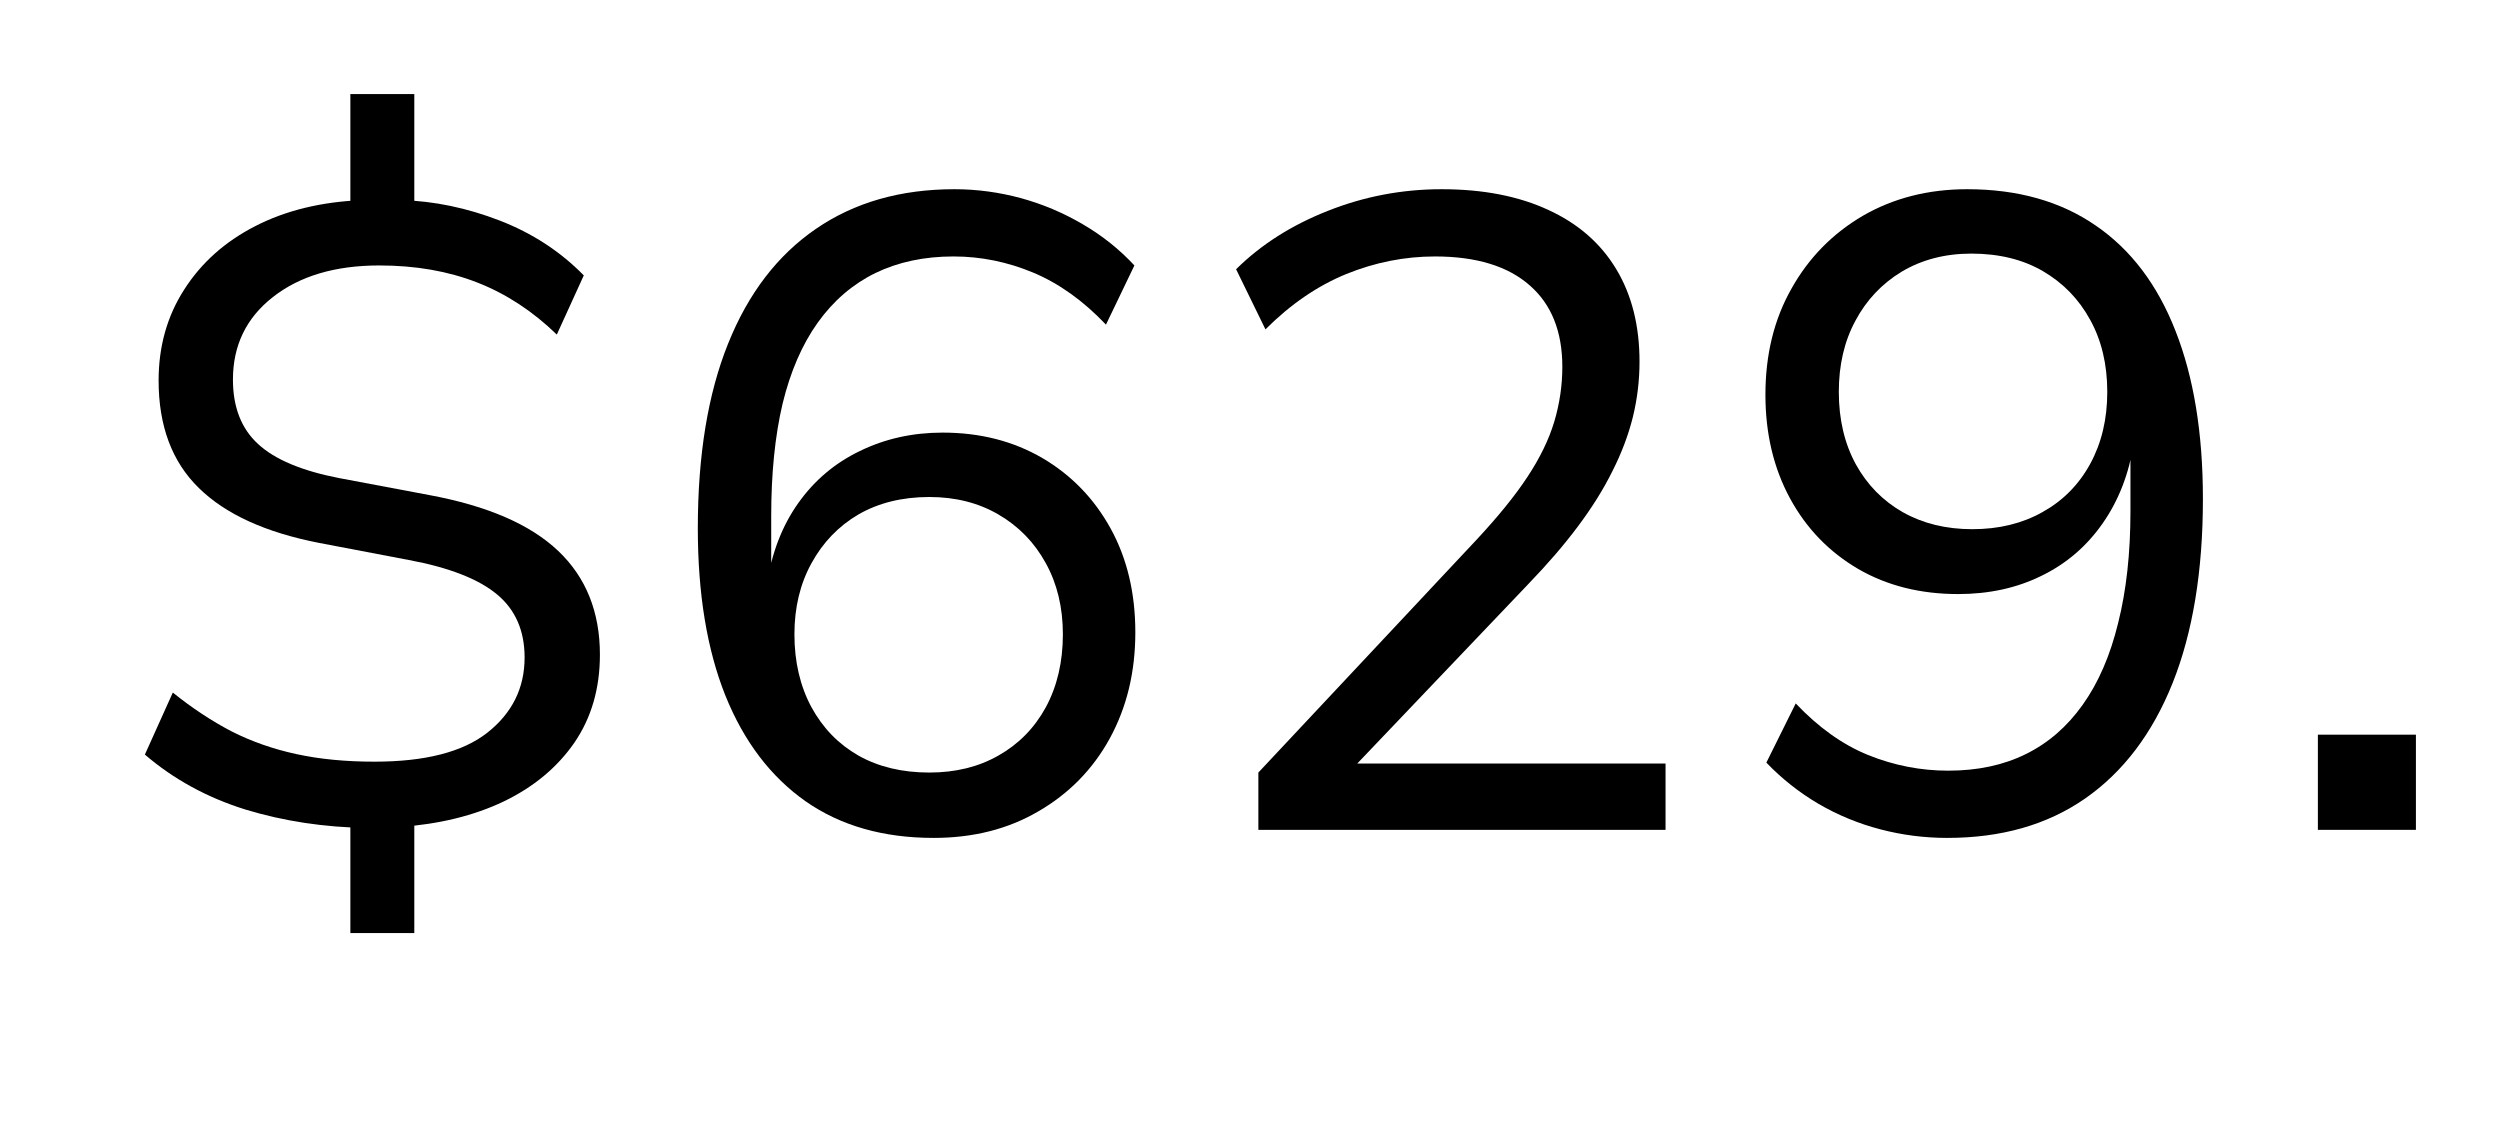
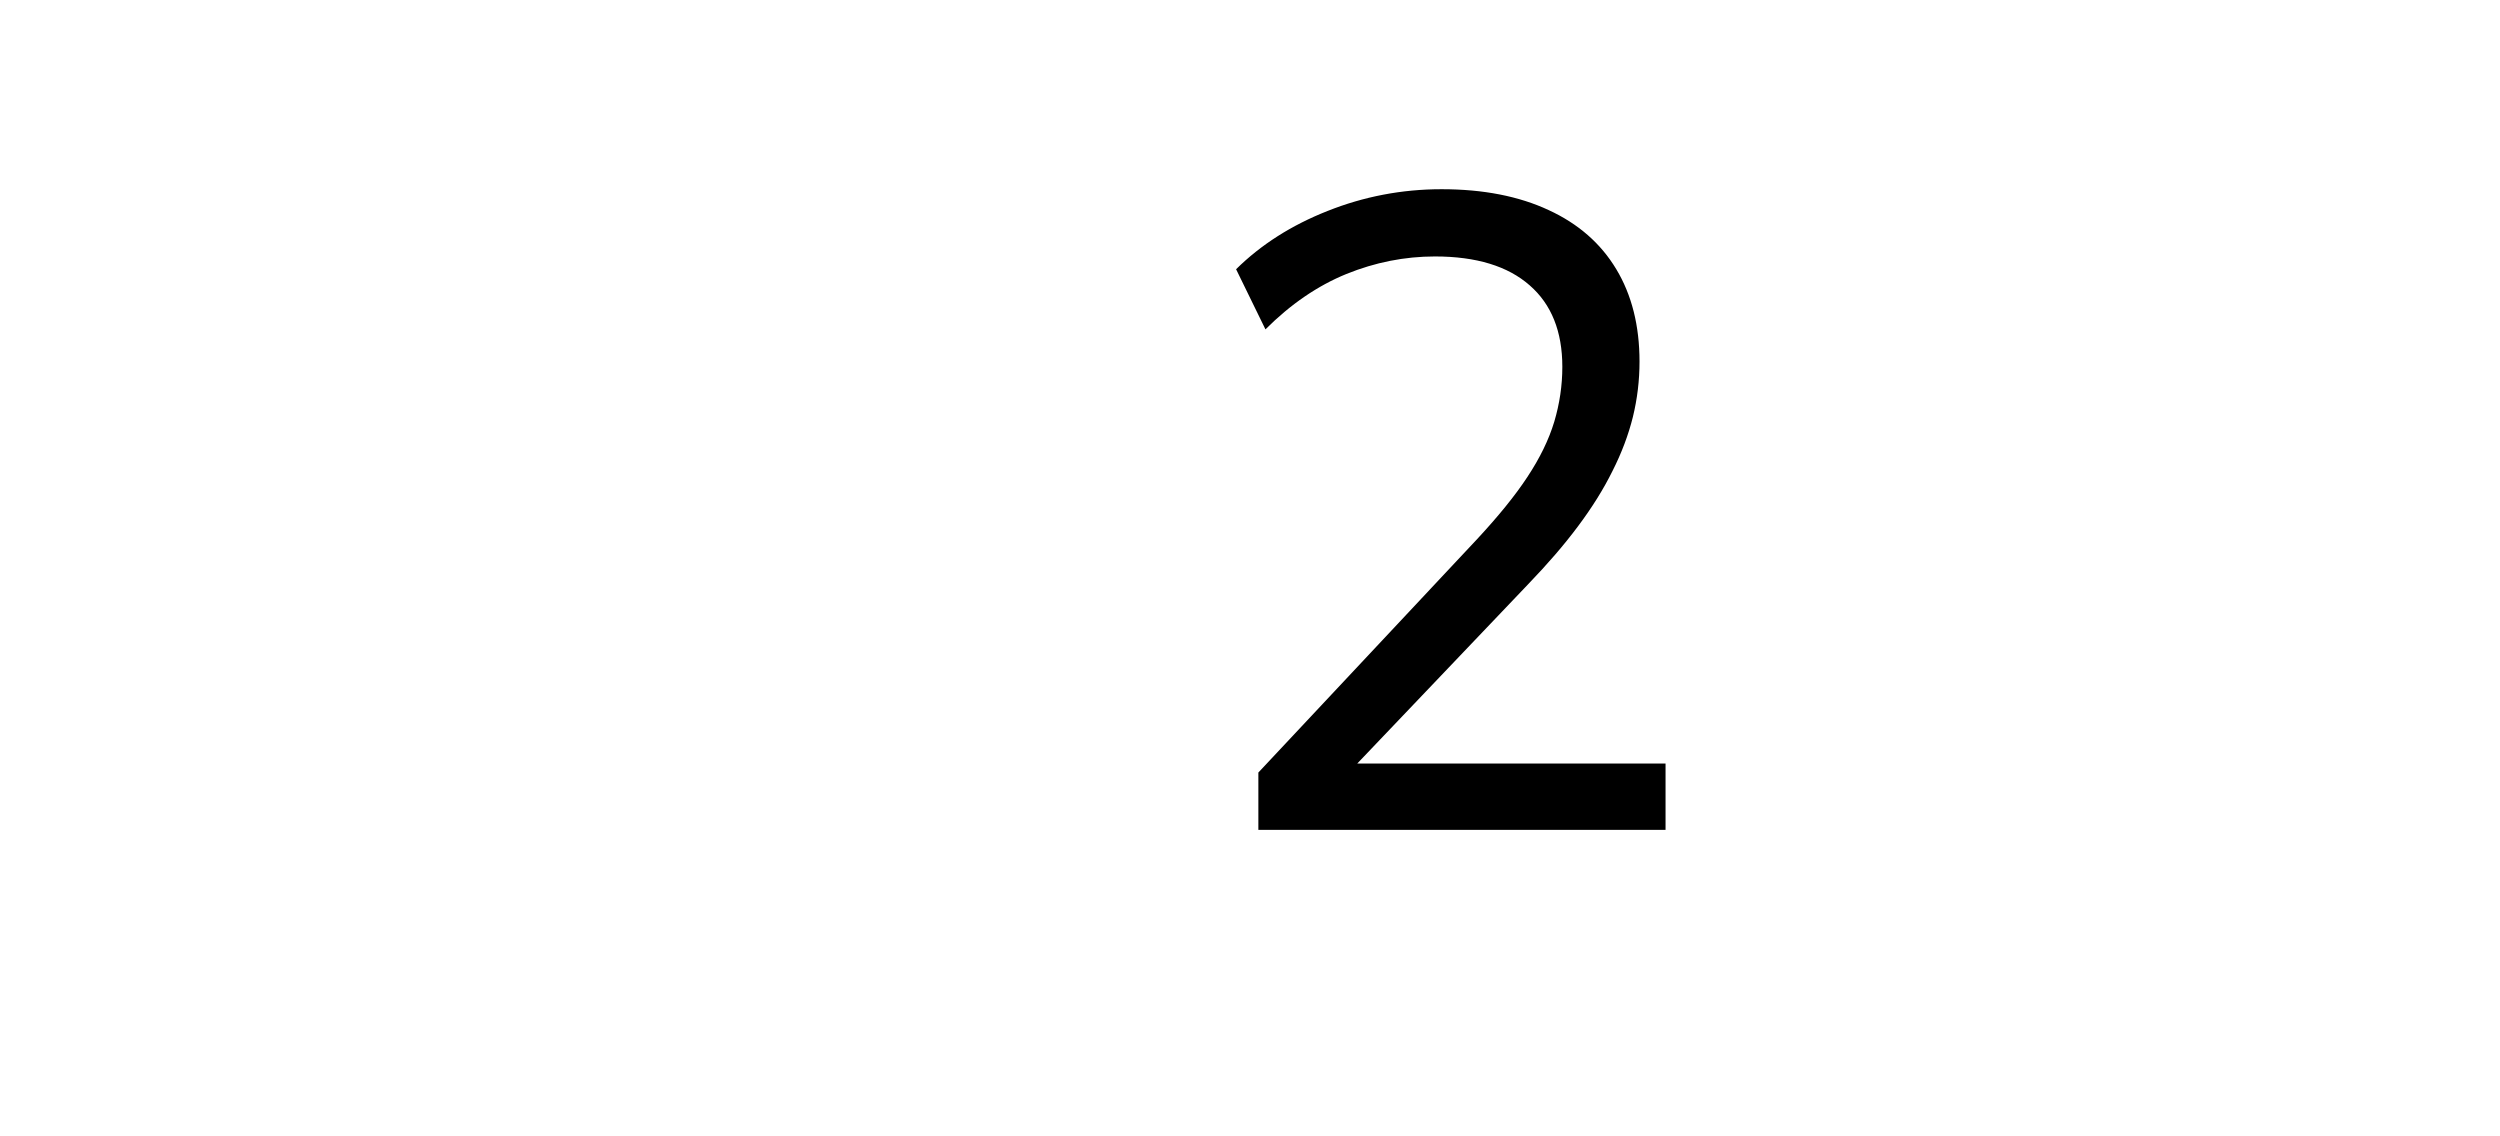
<svg xmlns="http://www.w3.org/2000/svg" version="1.0" preserveAspectRatio="xMidYMid meet" height="50" viewBox="0 0 82.5 37.5" zoomAndPan="magnify" width="110">
  <defs>
    <g />
  </defs>
  <g fill-opacity="1" fill="#000000">
    <g transform="translate(3.453, 27.385)">
      <g>
-         <path d="M 8.109 3.406 L 8.109 -0.562 L 8.672 -0.062 C 7.254 -0.082 5.91 -0.285 4.641 -0.672 C 3.379 -1.066 2.273 -1.672 1.328 -2.484 L 2.25 -4.531 C 2.883 -4.02 3.531 -3.594 4.188 -3.25 C 4.852 -2.914 5.566 -2.664 6.328 -2.5 C 7.098 -2.332 7.957 -2.25 8.906 -2.25 C 10.57 -2.25 11.812 -2.566 12.625 -3.203 C 13.445 -3.848 13.859 -4.676 13.859 -5.688 C 13.859 -6.57 13.555 -7.266 12.953 -7.766 C 12.348 -8.273 11.375 -8.656 10.031 -8.906 L 7.078 -9.469 C 5.316 -9.812 3.992 -10.414 3.109 -11.281 C 2.223 -12.145 1.781 -13.328 1.781 -14.828 C 1.781 -15.953 2.062 -16.953 2.625 -17.828 C 3.188 -18.711 3.969 -19.41 4.969 -19.922 C 5.977 -20.441 7.156 -20.727 8.5 -20.781 L 8.109 -20.375 L 8.109 -24.281 L 10.219 -24.281 L 10.219 -20.375 L 9.797 -20.781 C 10.879 -20.75 11.957 -20.523 13.031 -20.109 C 14.113 -19.691 15.039 -19.086 15.812 -18.297 L 14.922 -16.344 C 14.129 -17.113 13.254 -17.688 12.297 -18.062 C 11.336 -18.438 10.258 -18.625 9.062 -18.625 C 7.602 -18.625 6.43 -18.273 5.547 -17.578 C 4.672 -16.891 4.234 -15.984 4.234 -14.859 C 4.234 -13.953 4.508 -13.242 5.062 -12.734 C 5.613 -12.223 6.504 -11.848 7.734 -11.609 L 10.719 -11.047 C 12.633 -10.691 14.051 -10.078 14.969 -9.203 C 15.883 -8.336 16.344 -7.195 16.344 -5.781 C 16.344 -4.664 16.062 -3.695 15.5 -2.875 C 14.938 -2.062 14.16 -1.414 13.172 -0.938 C 12.191 -0.469 11.047 -0.188 9.734 -0.094 L 10.219 -0.594 L 10.219 3.406 Z M 8.109 3.406" />
-       </g>
+         </g>
    </g>
  </g>
  <g fill-opacity="1" fill="#000000">
    <g transform="translate(21.216, 27.385)">
      <g>
-         <path d="M 9.594 0.266 C 7.938 0.266 6.531 -0.133 5.375 -0.938 C 4.219 -1.75 3.332 -2.914 2.719 -4.438 C 2.113 -5.957 1.812 -7.797 1.812 -9.953 C 1.812 -12.359 2.145 -14.391 2.812 -16.047 C 3.477 -17.703 4.441 -18.961 5.703 -19.828 C 6.973 -20.703 8.5 -21.141 10.281 -21.141 C 11.031 -21.141 11.766 -21.039 12.484 -20.844 C 13.203 -20.645 13.879 -20.359 14.516 -19.984 C 15.16 -19.609 15.727 -19.156 16.219 -18.625 L 15.281 -16.672 C 14.531 -17.461 13.727 -18.035 12.875 -18.391 C 12.031 -18.742 11.156 -18.922 10.25 -18.922 C 9.281 -18.922 8.422 -18.738 7.672 -18.375 C 6.922 -18.008 6.285 -17.461 5.766 -16.734 C 5.254 -16.016 4.867 -15.125 4.609 -14.062 C 4.359 -13 4.234 -11.766 4.234 -10.359 L 4.234 -8.109 L 4.094 -8.109 C 4.25 -9.141 4.594 -10.031 5.125 -10.781 C 5.656 -11.531 6.332 -12.102 7.156 -12.5 C 7.988 -12.906 8.898 -13.109 9.891 -13.109 C 11.129 -13.109 12.227 -12.828 13.188 -12.266 C 14.145 -11.703 14.895 -10.926 15.438 -9.938 C 15.977 -8.957 16.25 -7.816 16.25 -6.516 C 16.25 -5.211 15.969 -4.047 15.406 -3.016 C 14.844 -1.992 14.055 -1.191 13.047 -0.609 C 12.047 -0.023 10.895 0.266 9.594 0.266 Z M 9.453 -1.891 C 10.316 -1.891 11.078 -2.078 11.734 -2.453 C 12.398 -2.828 12.922 -3.359 13.297 -4.047 C 13.672 -4.742 13.859 -5.547 13.859 -6.453 C 13.859 -7.336 13.672 -8.117 13.297 -8.797 C 12.922 -9.484 12.398 -10.02 11.734 -10.406 C 11.078 -10.789 10.316 -10.984 9.453 -10.984 C 8.555 -10.984 7.773 -10.789 7.109 -10.406 C 6.453 -10.02 5.938 -9.484 5.562 -8.797 C 5.188 -8.117 5 -7.336 5 -6.453 C 5 -5.547 5.188 -4.742 5.562 -4.047 C 5.938 -3.359 6.453 -2.828 7.109 -2.453 C 7.773 -2.078 8.555 -1.891 9.453 -1.891 Z M 9.453 -1.891" />
-       </g>
+         </g>
    </g>
  </g>
  <g fill-opacity="1" fill="#000000">
    <g transform="translate(38.979, 27.385)">
      <g>
        <path d="M 2.547 0 L 2.547 -1.891 L 9.766 -9.594 C 10.461 -10.344 11.016 -11.023 11.422 -11.641 C 11.836 -12.266 12.133 -12.875 12.312 -13.469 C 12.488 -14.062 12.578 -14.664 12.578 -15.281 C 12.578 -16.445 12.219 -17.344 11.5 -17.969 C 10.781 -18.602 9.738 -18.922 8.375 -18.922 C 7.375 -18.922 6.398 -18.727 5.453 -18.344 C 4.504 -17.957 3.613 -17.348 2.781 -16.516 L 1.812 -18.5 C 2.633 -19.312 3.641 -19.953 4.828 -20.422 C 6.023 -20.898 7.281 -21.141 8.594 -21.141 C 9.969 -21.141 11.145 -20.91 12.125 -20.453 C 13.102 -20.004 13.848 -19.352 14.359 -18.5 C 14.867 -17.656 15.125 -16.641 15.125 -15.453 C 15.125 -14.828 15.051 -14.219 14.906 -13.625 C 14.758 -13.031 14.535 -12.438 14.234 -11.844 C 13.941 -11.25 13.562 -10.641 13.094 -10.016 C 12.633 -9.398 12.086 -8.766 11.453 -8.109 L 5.422 -1.781 L 5.422 -2.188 L 15.984 -2.188 L 15.984 0 Z M 2.547 0" />
      </g>
    </g>
  </g>
  <g fill-opacity="1" fill="#000000">
    <g transform="translate(56.743, 27.385)">
      <g>
-         <path d="M 7.516 0.266 C 6.766 0.266 6.031 0.172 5.312 -0.016 C 4.594 -0.203 3.91 -0.484 3.266 -0.859 C 2.629 -1.234 2.055 -1.688 1.547 -2.219 L 2.516 -4.172 C 3.266 -3.379 4.062 -2.812 4.906 -2.469 C 5.758 -2.125 6.641 -1.953 7.547 -1.953 C 8.516 -1.953 9.367 -2.133 10.109 -2.5 C 10.848 -2.863 11.473 -3.406 11.984 -4.125 C 12.504 -4.852 12.895 -5.754 13.156 -6.828 C 13.426 -7.898 13.562 -9.129 13.562 -10.516 L 13.562 -12.766 L 13.672 -12.766 C 13.516 -11.754 13.172 -10.867 12.641 -10.109 C 12.109 -9.348 11.43 -8.77 10.609 -8.375 C 9.797 -7.977 8.883 -7.781 7.875 -7.781 C 6.633 -7.781 5.535 -8.055 4.578 -8.609 C 3.617 -9.172 2.867 -9.945 2.328 -10.938 C 1.785 -11.938 1.516 -13.078 1.516 -14.359 C 1.516 -15.68 1.801 -16.848 2.375 -17.859 C 2.945 -18.879 3.734 -19.68 4.734 -20.266 C 5.742 -20.848 6.891 -21.141 8.172 -21.141 C 9.848 -21.141 11.266 -20.738 12.422 -19.938 C 13.578 -19.145 14.453 -17.988 15.047 -16.469 C 15.648 -14.945 15.953 -13.098 15.953 -10.922 C 15.953 -8.535 15.617 -6.508 14.953 -4.844 C 14.285 -3.176 13.32 -1.906 12.062 -1.031 C 10.812 -0.164 9.297 0.266 7.516 0.266 Z M 8.344 -9.922 C 9.219 -9.922 9.988 -10.109 10.656 -10.484 C 11.332 -10.859 11.859 -11.391 12.234 -12.078 C 12.609 -12.766 12.797 -13.555 12.797 -14.453 C 12.797 -15.359 12.609 -16.148 12.234 -16.828 C 11.859 -17.516 11.336 -18.051 10.672 -18.438 C 10.016 -18.82 9.227 -19.016 8.312 -19.016 C 7.445 -19.016 6.68 -18.816 6.016 -18.422 C 5.359 -18.023 4.848 -17.484 4.484 -16.797 C 4.117 -16.117 3.938 -15.336 3.938 -14.453 C 3.938 -13.547 4.125 -12.75 4.5 -12.062 C 4.875 -11.383 5.391 -10.859 6.047 -10.484 C 6.711 -10.109 7.477 -9.922 8.344 -9.922 Z M 8.344 -9.922" />
-       </g>
+         </g>
    </g>
  </g>
  <g fill-opacity="1" fill="#000000">
    <g transform="translate(74.506, 27.385)">
      <g>
-         <path d="M 1.984 0 L 1.984 -3.141 L 5.219 -3.141 L 5.219 0 Z M 1.984 0" />
-       </g>
+         </g>
    </g>
  </g>
</svg>